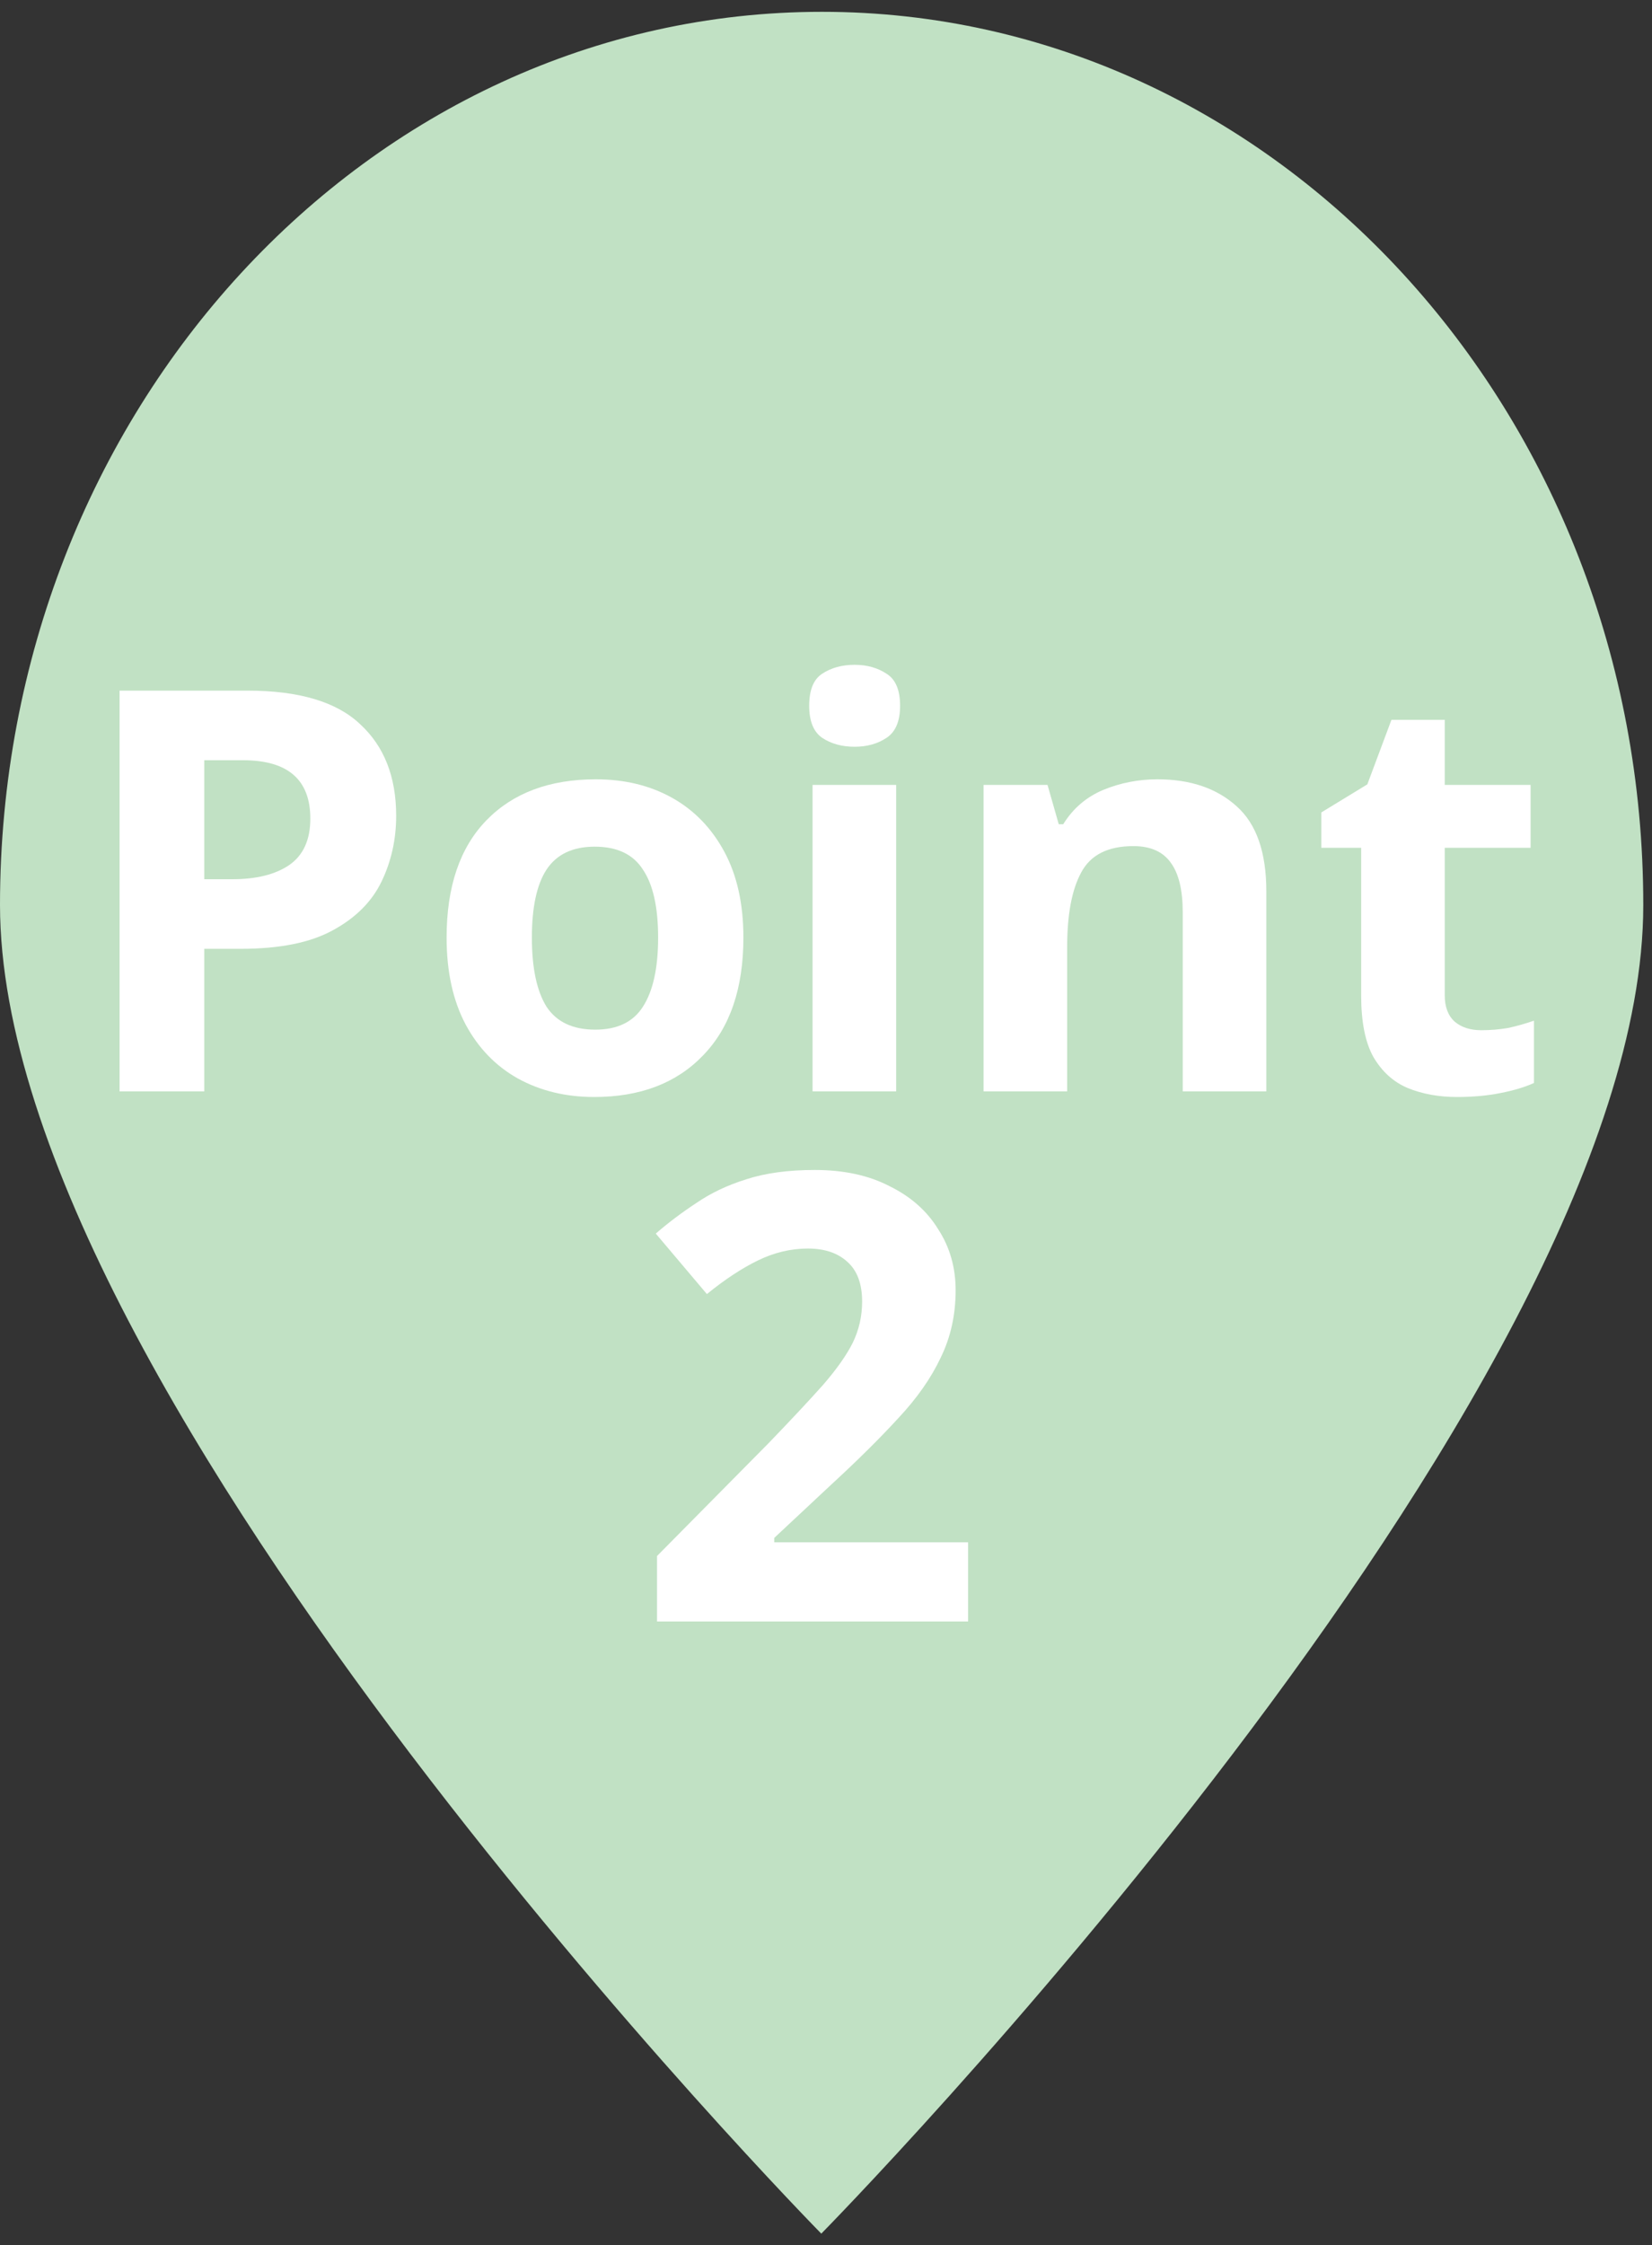
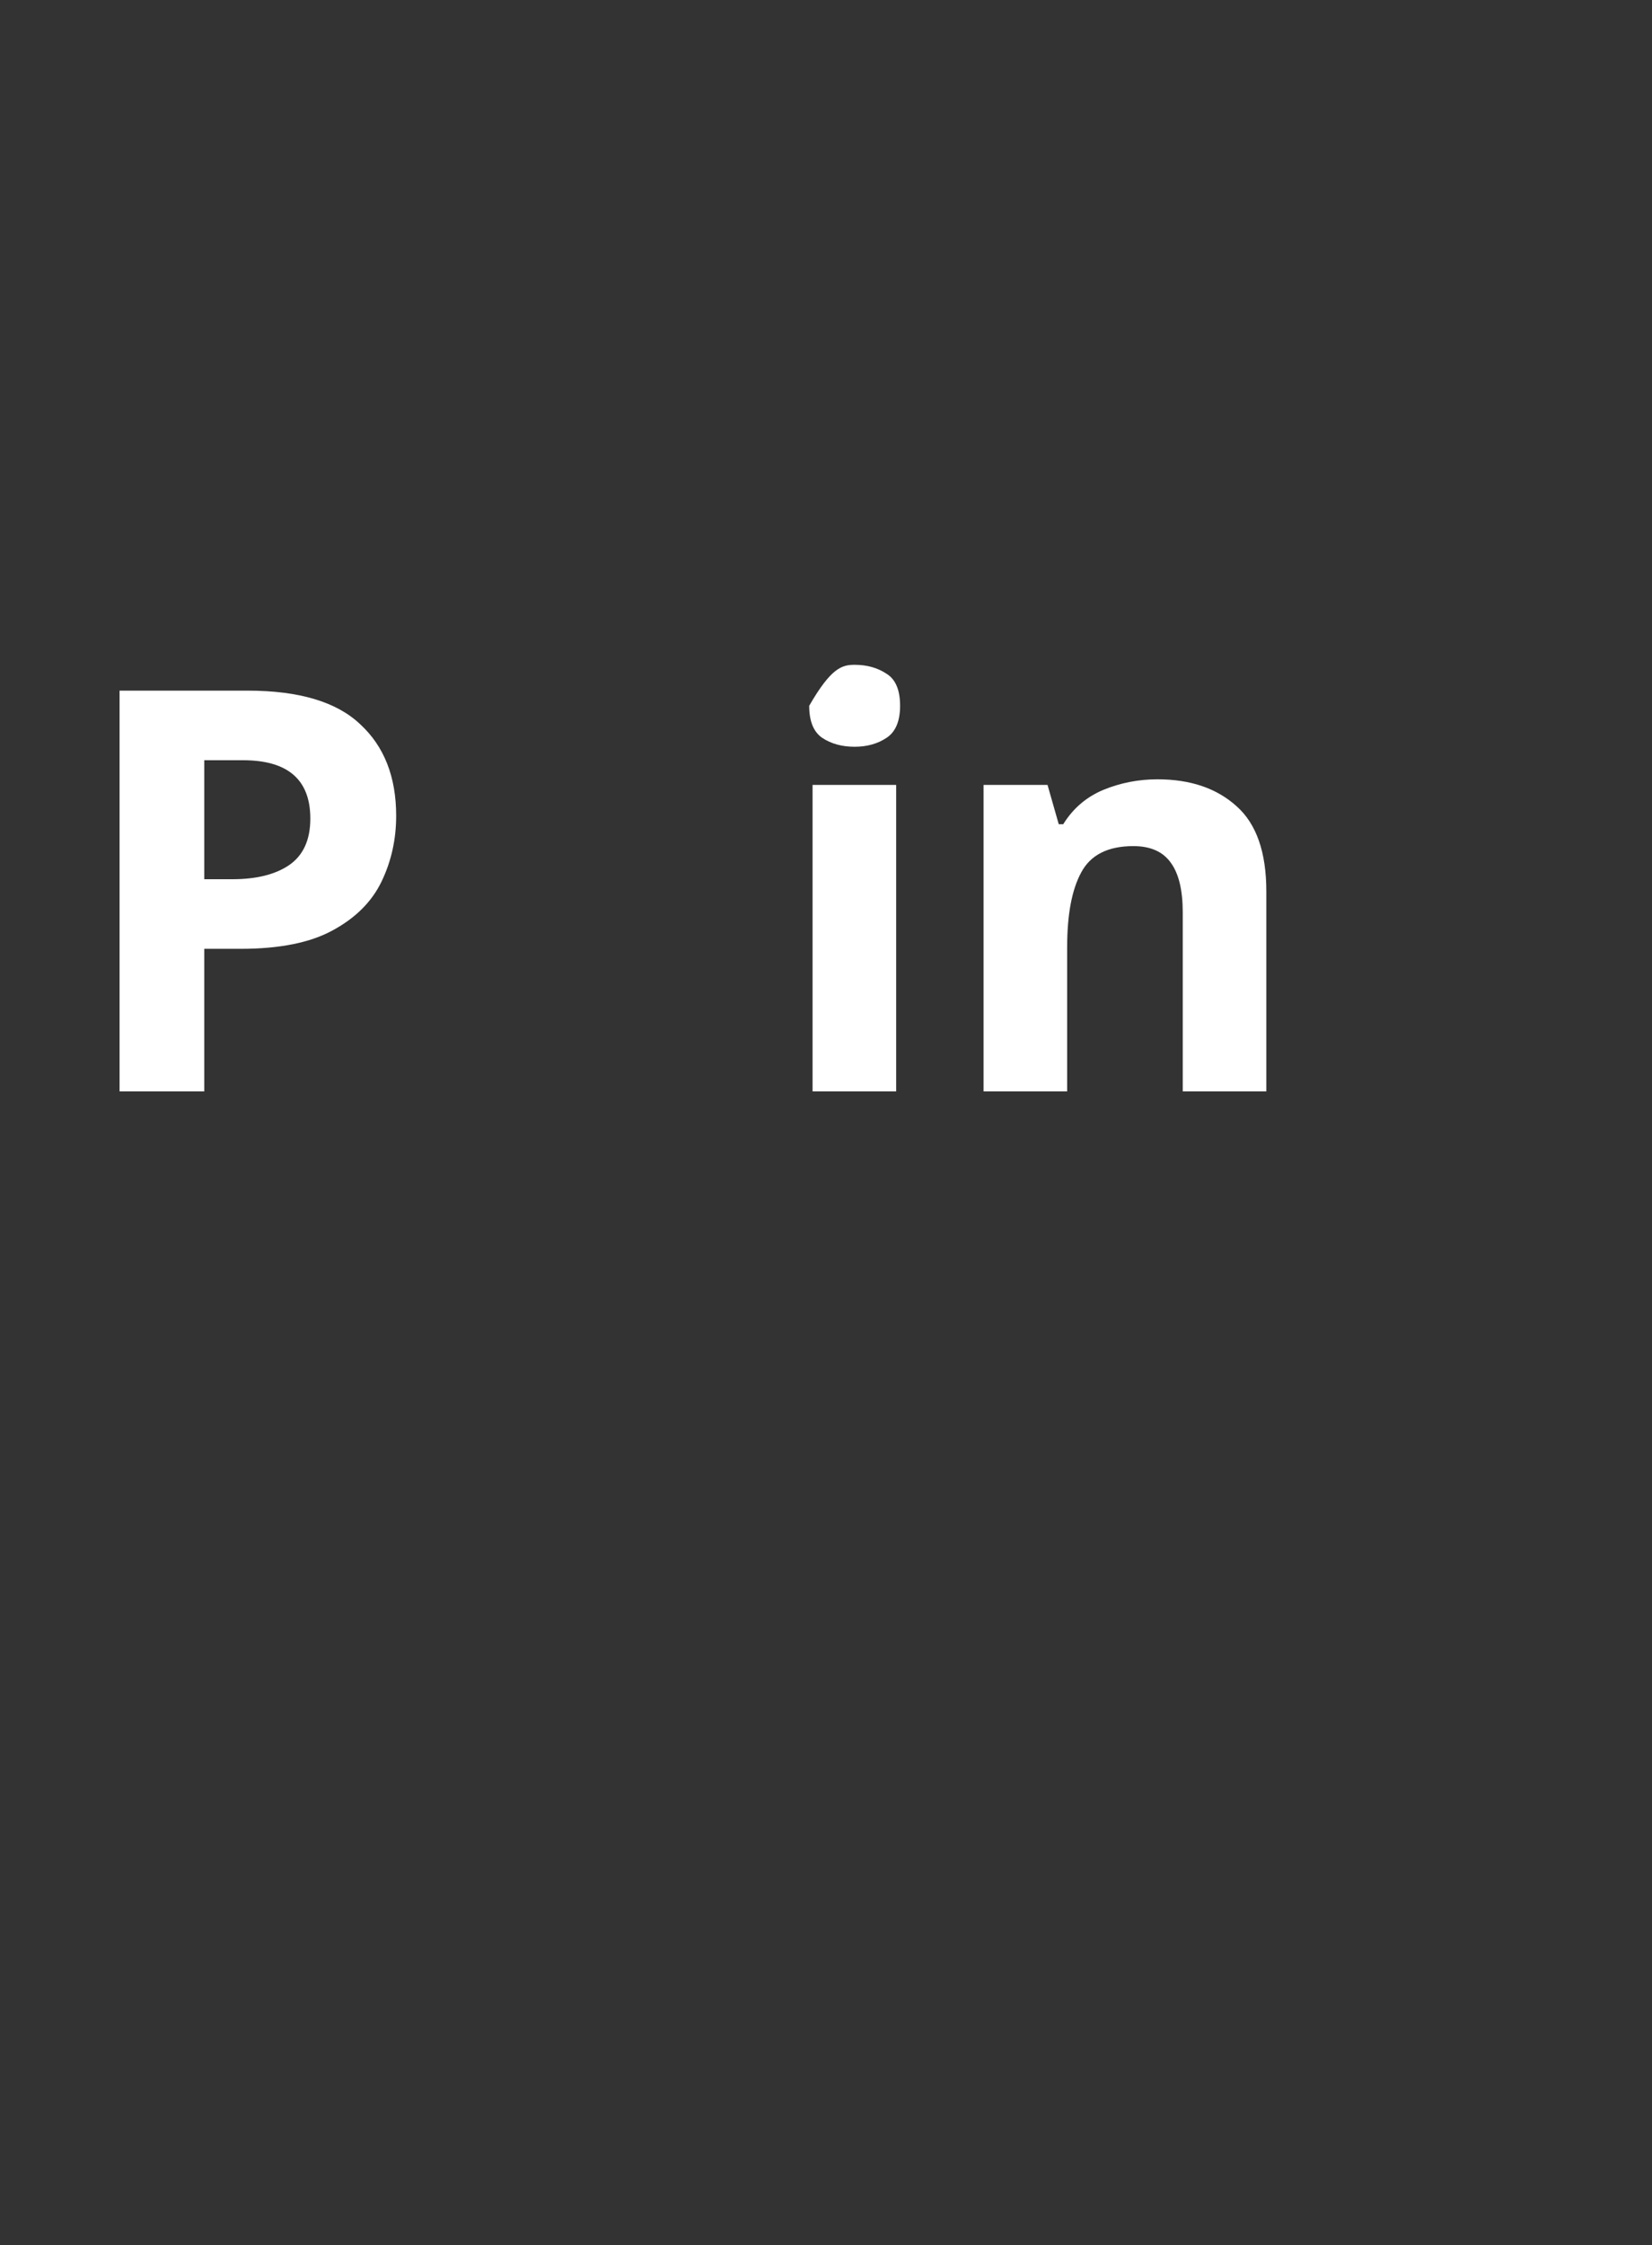
<svg xmlns="http://www.w3.org/2000/svg" width="53" height="72" viewBox="0 0 53 72" fill="none">
  <rect x="0" y="0" width="53" height="72" fill="#333333" stroke="none" />
-   <path d="M26.371 0.379C11.813 0.379 0.007 13.194 0 29.017C0 44.84 26.349 71.631 26.349 71.631C26.349 71.631 52.72 44.856 52.72 29.033C52.728 13.217 40.93 0.379 26.371 0.379Z" fill="#C1E1C4" />
-   <path d="M31.059 52H21.079V49.9L24.659 46.28C25.379 45.533 25.959 44.913 26.399 44.42C26.839 43.913 27.159 43.46 27.359 43.06C27.559 42.647 27.659 42.207 27.659 41.74C27.659 41.167 27.499 40.74 27.179 40.46C26.872 40.18 26.452 40.04 25.919 40.04C25.372 40.04 24.839 40.167 24.319 40.42C23.799 40.673 23.252 41.033 22.679 41.5L21.039 39.56C21.439 39.213 21.872 38.887 22.339 38.58C22.806 38.26 23.339 38.007 23.939 37.82C24.552 37.62 25.286 37.52 26.139 37.52C27.072 37.52 27.872 37.693 28.539 38.04C29.219 38.373 29.739 38.833 30.099 39.42C30.472 39.993 30.659 40.647 30.659 41.38C30.659 42.167 30.499 42.887 30.179 43.54C29.872 44.193 29.419 44.84 28.819 45.48C28.232 46.12 27.519 46.827 26.679 47.6L24.839 49.32V49.46H31.059V52Z" fill="white" />
-   <path d="M47.521 33.038C47.821 33.038 48.109 33.014 48.385 32.966C48.661 32.906 48.937 32.828 49.213 32.732V34.73C48.925 34.862 48.565 34.97 48.133 35.054C47.713 35.138 47.251 35.18 46.747 35.18C46.159 35.18 45.631 35.084 45.163 34.892C44.707 34.7 44.341 34.37 44.065 33.902C43.801 33.434 43.669 32.774 43.669 31.922V27.188H42.391V26.054L43.867 25.154L44.641 23.084H46.351V25.172H49.105V27.188H46.351V31.922C46.351 32.294 46.459 32.576 46.675 32.768C46.891 32.948 47.173 33.038 47.521 33.038Z" fill="white" />
  <path d="M37.135 24.992C38.191 24.992 39.037 25.28 39.673 25.856C40.309 26.42 40.627 27.332 40.627 28.592V35H37.945V29.258C37.945 28.55 37.819 28.022 37.567 27.674C37.315 27.314 36.913 27.134 36.361 27.134C35.545 27.134 34.987 27.416 34.687 27.98C34.387 28.532 34.237 29.33 34.237 30.374V35H31.555V25.172H33.607L33.967 26.432H34.111C34.423 25.928 34.849 25.562 35.389 25.334C35.941 25.106 36.523 24.992 37.135 24.992Z" fill="white" />
-   <path d="M27.419 21.32C27.815 21.32 28.157 21.416 28.445 21.608C28.733 21.788 28.877 22.13 28.877 22.634C28.877 23.126 28.733 23.468 28.445 23.66C28.157 23.852 27.815 23.948 27.419 23.948C27.011 23.948 26.663 23.852 26.375 23.66C26.099 23.468 25.961 23.126 25.961 22.634C25.961 22.13 26.099 21.788 26.375 21.608C26.663 21.416 27.011 21.32 27.419 21.32ZM28.751 25.172V35H26.069V25.172H28.751Z" fill="white" />
-   <path d="M23.85 30.068C23.85 31.7 23.418 32.96 22.554 33.848C21.702 34.736 20.538 35.18 19.062 35.18C18.15 35.18 17.334 34.982 16.614 34.586C15.906 34.19 15.348 33.614 14.94 32.858C14.532 32.09 14.328 31.16 14.328 30.068C14.328 28.436 14.754 27.182 15.606 26.306C16.458 25.43 17.628 24.992 19.116 24.992C20.04 24.992 20.856 25.19 21.564 25.586C22.272 25.982 22.83 26.558 23.238 27.314C23.646 28.07 23.85 28.988 23.85 30.068ZM17.064 30.068C17.064 31.04 17.22 31.778 17.532 32.282C17.856 32.774 18.378 33.02 19.098 33.02C19.806 33.02 20.316 32.774 20.628 32.282C20.952 31.778 21.114 31.04 21.114 30.068C21.114 29.096 20.952 28.37 20.628 27.89C20.316 27.398 19.8 27.152 19.08 27.152C18.372 27.152 17.856 27.398 17.532 27.89C17.22 28.37 17.064 29.096 17.064 30.068Z" fill="white" />
+   <path d="M27.419 21.32C27.815 21.32 28.157 21.416 28.445 21.608C28.733 21.788 28.877 22.13 28.877 22.634C28.877 23.126 28.733 23.468 28.445 23.66C28.157 23.852 27.815 23.948 27.419 23.948C27.011 23.948 26.663 23.852 26.375 23.66C26.099 23.468 25.961 23.126 25.961 22.634C26.663 21.416 27.011 21.32 27.419 21.32ZM28.751 25.172V35H26.069V25.172H28.751Z" fill="white" />
  <path d="M7.94 22.148C9.596 22.148 10.802 22.508 11.558 23.228C12.326 23.936 12.71 24.914 12.71 26.162C12.71 26.918 12.554 27.62 12.242 28.268C11.93 28.916 11.408 29.438 10.676 29.834C9.956 30.23 8.972 30.428 7.724 30.428H6.554V35H3.836V22.148H7.94ZM7.796 24.38H6.554V28.196H7.454C8.222 28.196 8.828 28.046 9.272 27.746C9.728 27.434 9.956 26.936 9.956 26.252C9.956 25.004 9.236 24.38 7.796 24.38Z" fill="white" />
</svg>